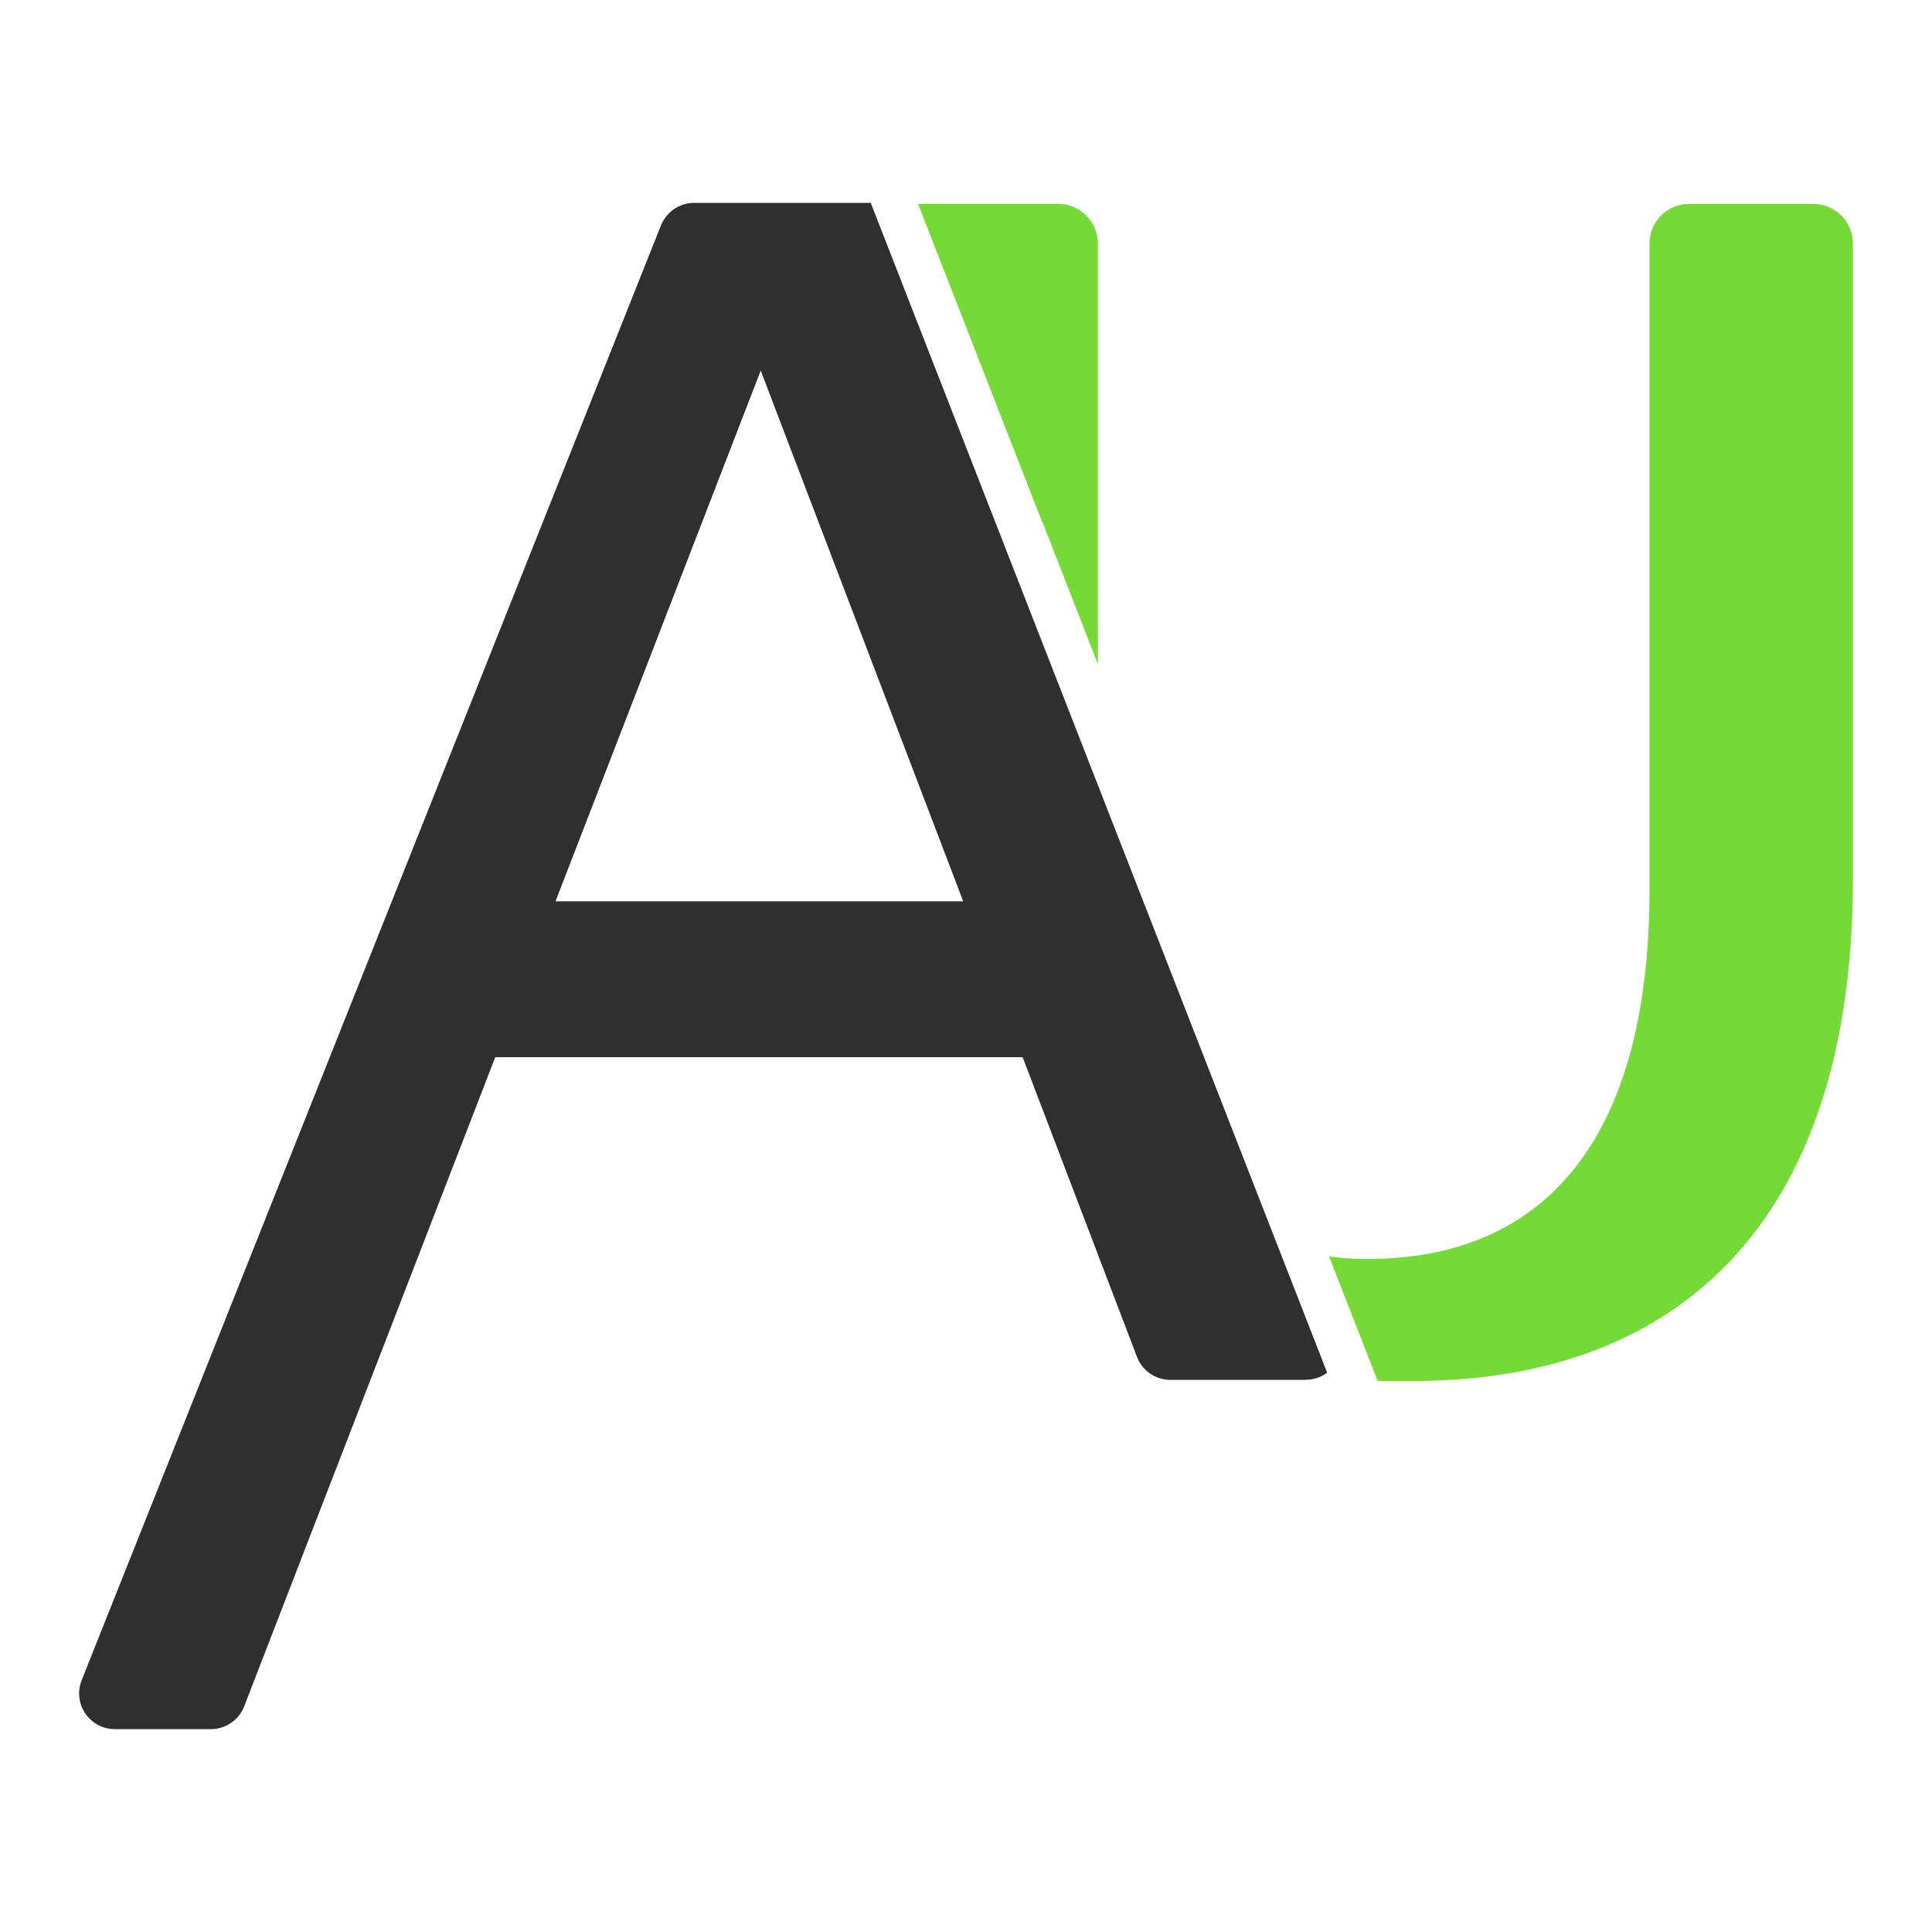
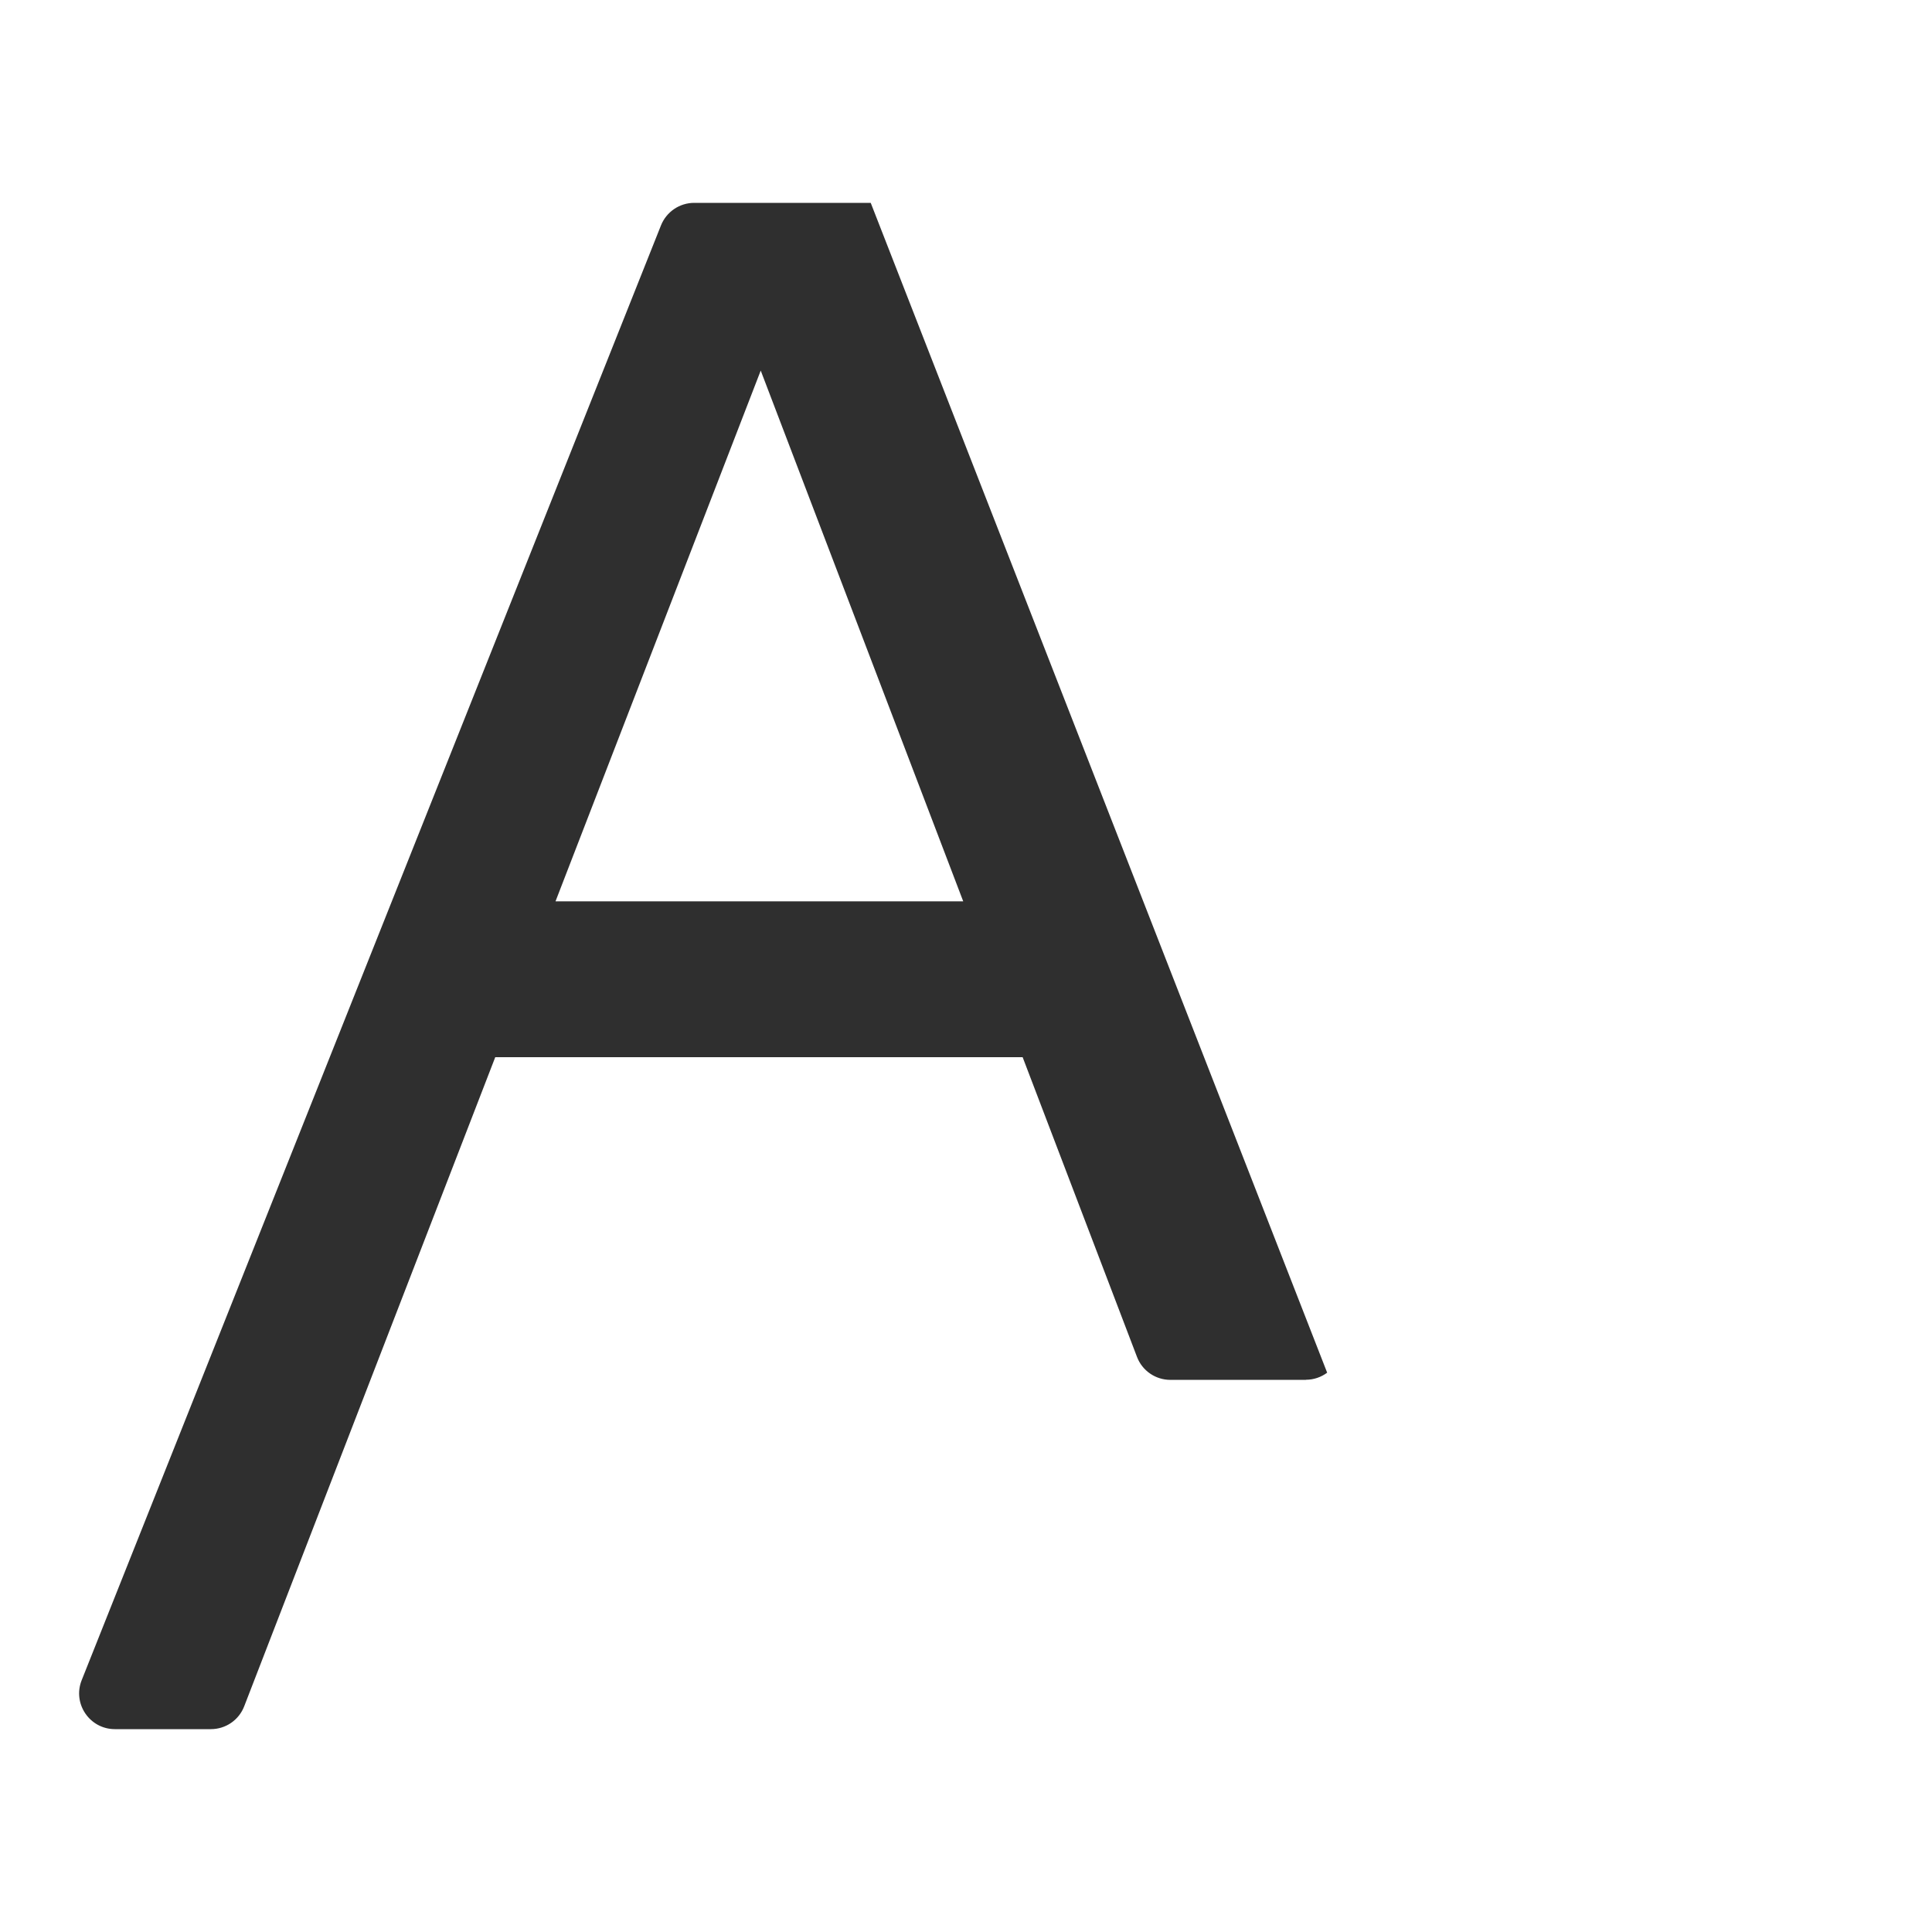
<svg xmlns="http://www.w3.org/2000/svg" version="1.1" x="0px" y="0px" viewBox="0 0 32 32" style="enable-background:new 0 0 32 32;" xml:space="preserve">
  <g id="AU">
    <rect style="fill:#FFFFFF;" width="32" height="32" />
    <g>
      <path style="fill:#2F2F2F;" d="M21.982,22.736L14.422,3.36h-2.924c-0.242,0-0.46,0.148-0.55,0.373L1.353,27.829    c-0.155,0.389,0.132,0.811,0.55,0.811h1.59c0.245,0,0.464-0.15,0.552-0.379L8.203,17.51h8.735l1.894,4.964    c0.087,0.23,0.308,0.381,0.553,0.381h2.246l0-0.002C21.76,22.853,21.882,22.81,21.982,22.736z M12.6,6.138l3.354,8.791H9.201    L12.6,6.138z" />
-       <path style="fill:#75D938;" d="M17.528,3.377h-2.322l2.067,5.298V8.663l0.911,2.335V4.033C18.184,3.67,17.89,3.377,17.528,3.377z" />
-       <path style="fill:#75D938;" d="M30.034,3.377h-0.865h-0.327h-0.865c-0.362,0-0.656,0.294-0.656,0.656v10.7    c0,4.241-1.821,6.119-4.668,6.119c-0.218,0-0.431-0.014-0.639-0.04l0.648,1.66l0.155,0.397c0.003,0,0.006,0,0.009,0v0.004h0.865    v-0.004c4.025-0.099,6.999-2.538,6.999-8.307V4.033C30.69,3.67,30.396,3.377,30.034,3.377z" />
    </g>
  </g>
  <g id="Calque_1">
</g>
</svg>